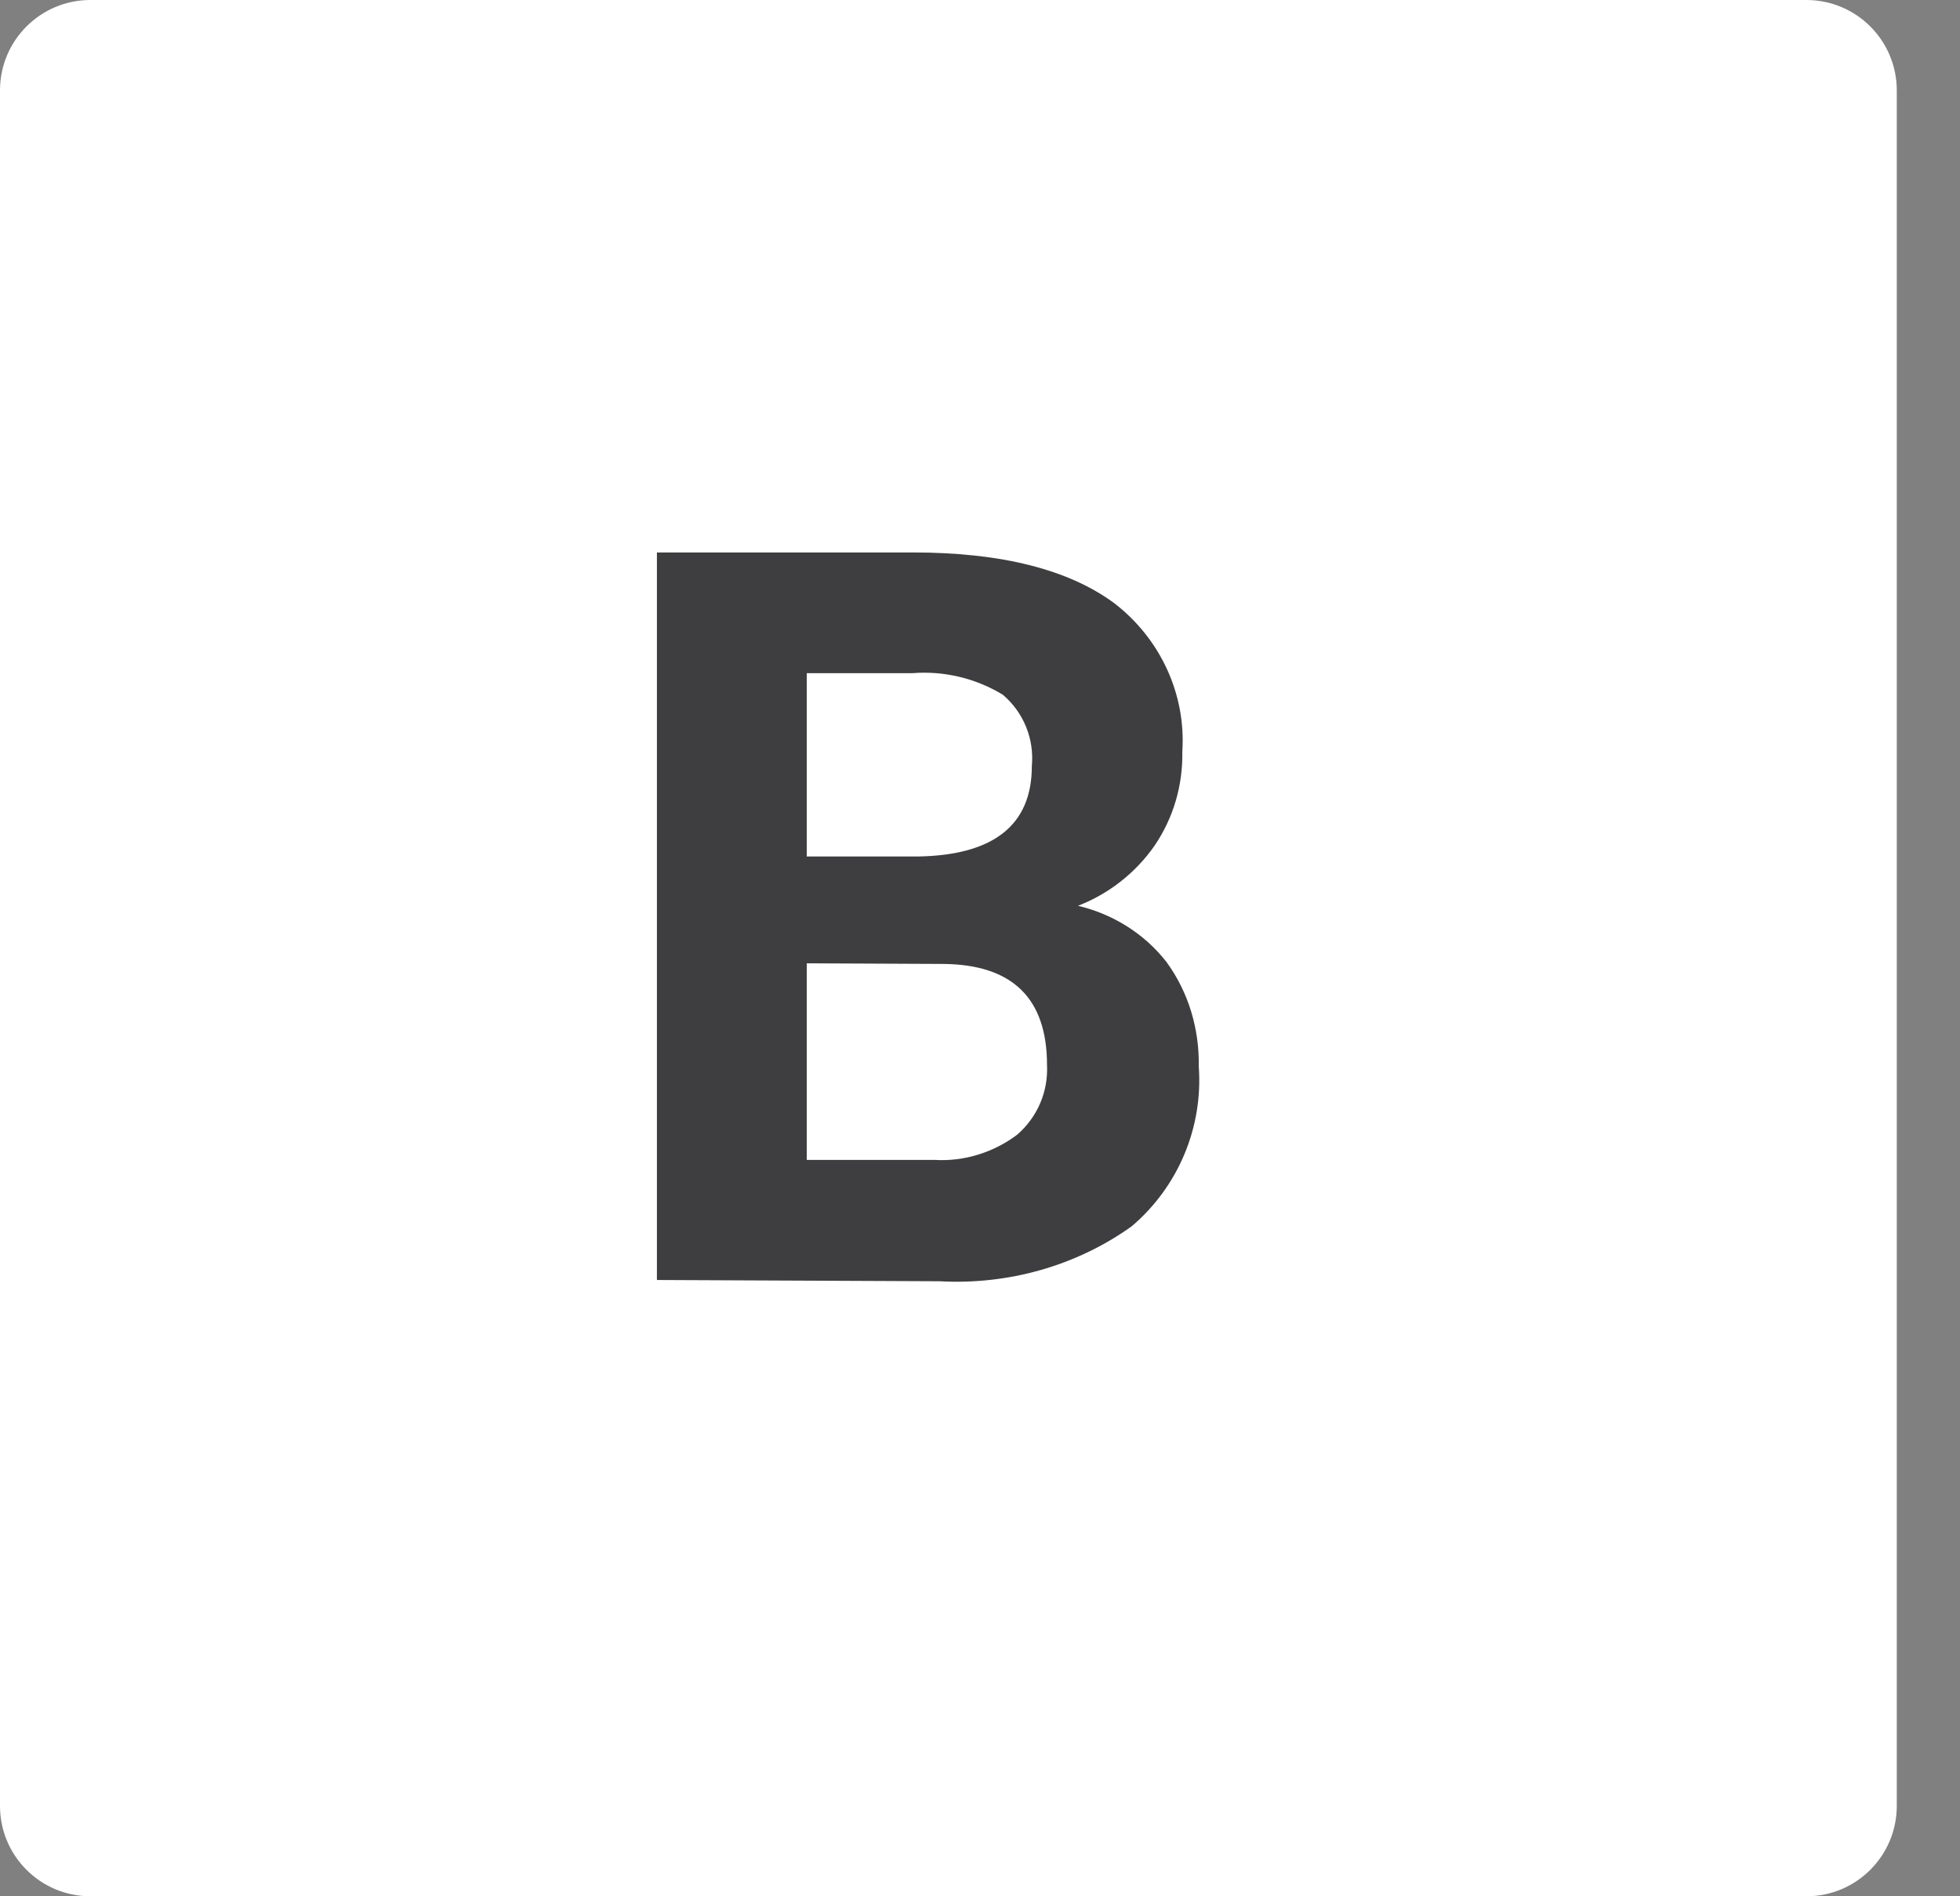
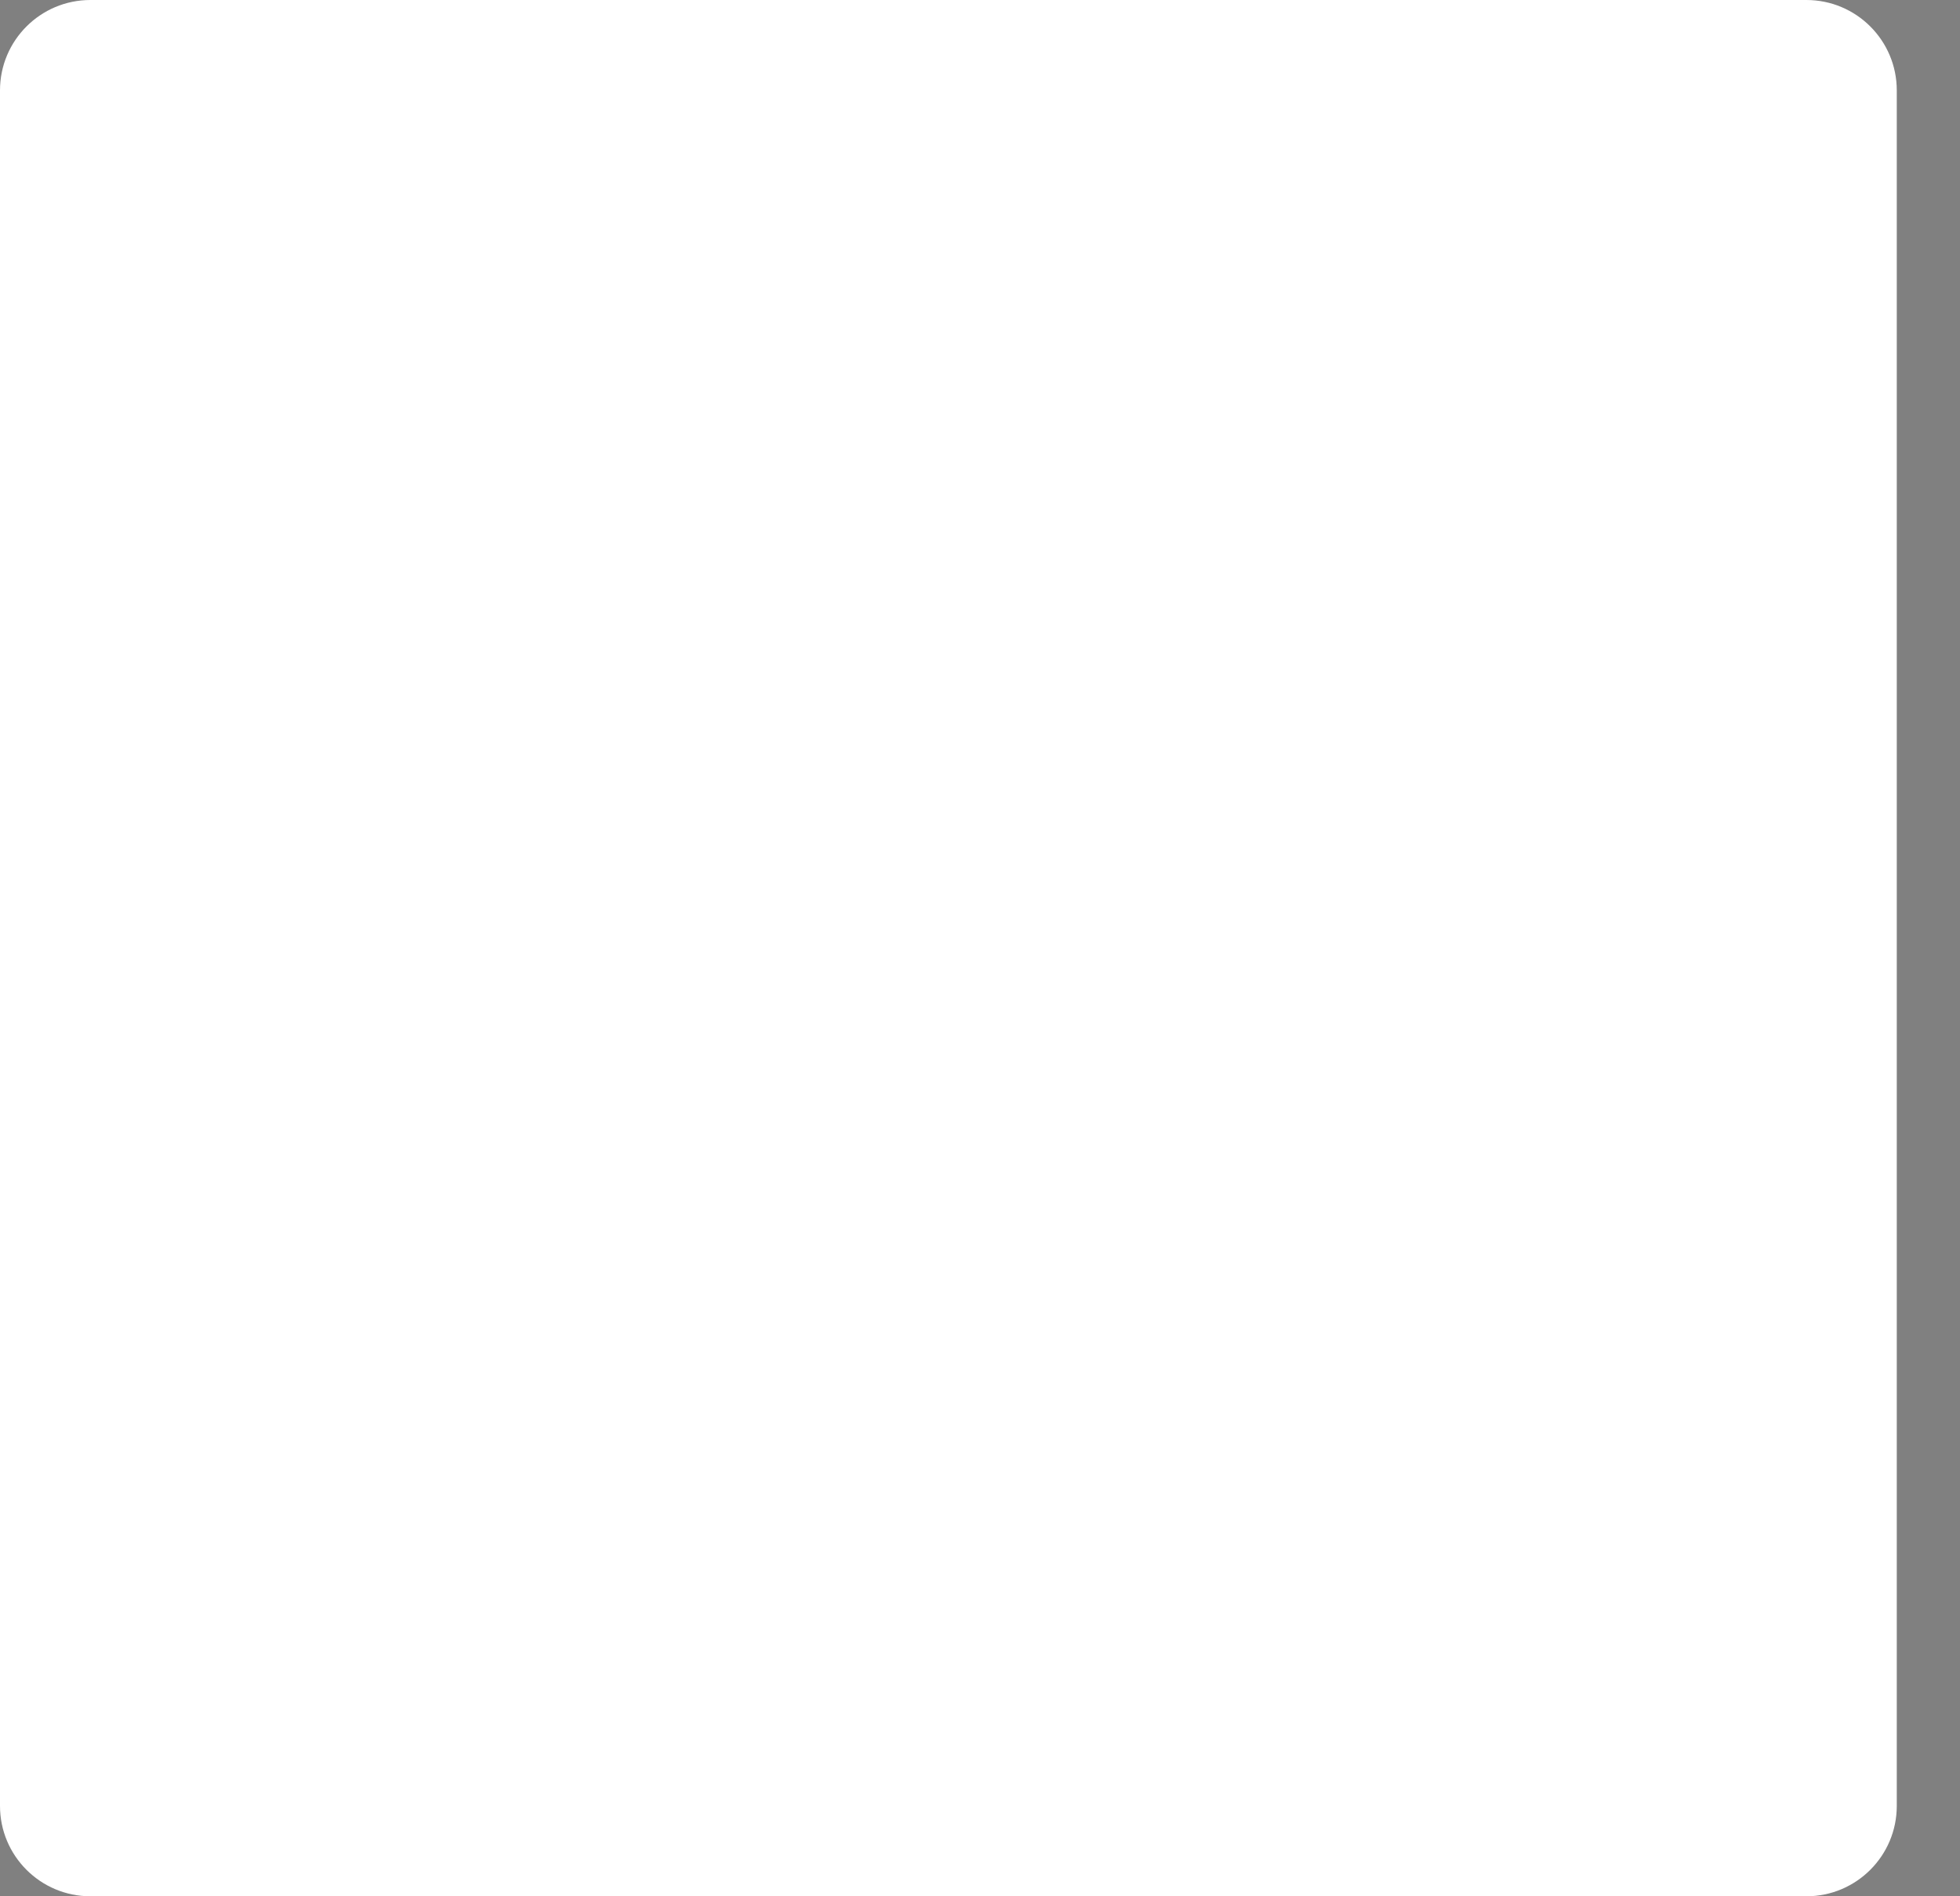
<svg xmlns="http://www.w3.org/2000/svg" version="1.1" id="Слой_1" x="0px" y="0px" width="31px" height="30px" viewBox="0 0 31 30" style="enable-background:new 0 0 31 30;" xml:space="preserve">
  <rect x="0" y="0" width="31" height="30" fill="#808080" stroke="none" />
  <style type="text/css">
	.st0{fill:#FFFFFF;}
	.st1{fill:#3E3D3F;}
</style>
  <g id="Layer_2">
    <g>
      <path class="st0" d="M1.43,0h27.14C29.36,0,30,0.64,30,1.43v27.14c0,0.79-0.64,1.43-1.43,1.43H1.43C0.64,30,0,29.36,0,28.57V1.43    C0,0.64,0.64,0,1.43,0z" />
-       <path class="st1" d="M10.39,20.25V8.74h4.05c1.4,0,2.46,0.27,3.18,0.8c0.73,0.56,1.14,1.44,1.08,2.35    c0.01,0.53-0.14,1.05-0.44,1.49c-0.3,0.43-0.72,0.76-1.21,0.95c0.55,0.13,1.05,0.44,1.4,0.89c0.35,0.48,0.52,1.06,0.51,1.65    c0.07,0.96-0.32,1.9-1.06,2.53c-0.88,0.63-1.96,0.93-3.04,0.87L10.39,20.25z M12.76,13.55h1.76c1.2-0.02,1.8-0.5,1.8-1.43    c0.04-0.43-0.13-0.85-0.46-1.13c-0.43-0.26-0.93-0.38-1.43-0.34h-1.67L12.76,13.55z M12.76,15.24v3.11h2.02    c0.47,0.03,0.94-0.12,1.31-0.4c0.32-0.28,0.49-0.68,0.47-1.1c0-1.06-0.55-1.59-1.64-1.6L12.76,15.24z" />
    </g>
  </g>
</svg>